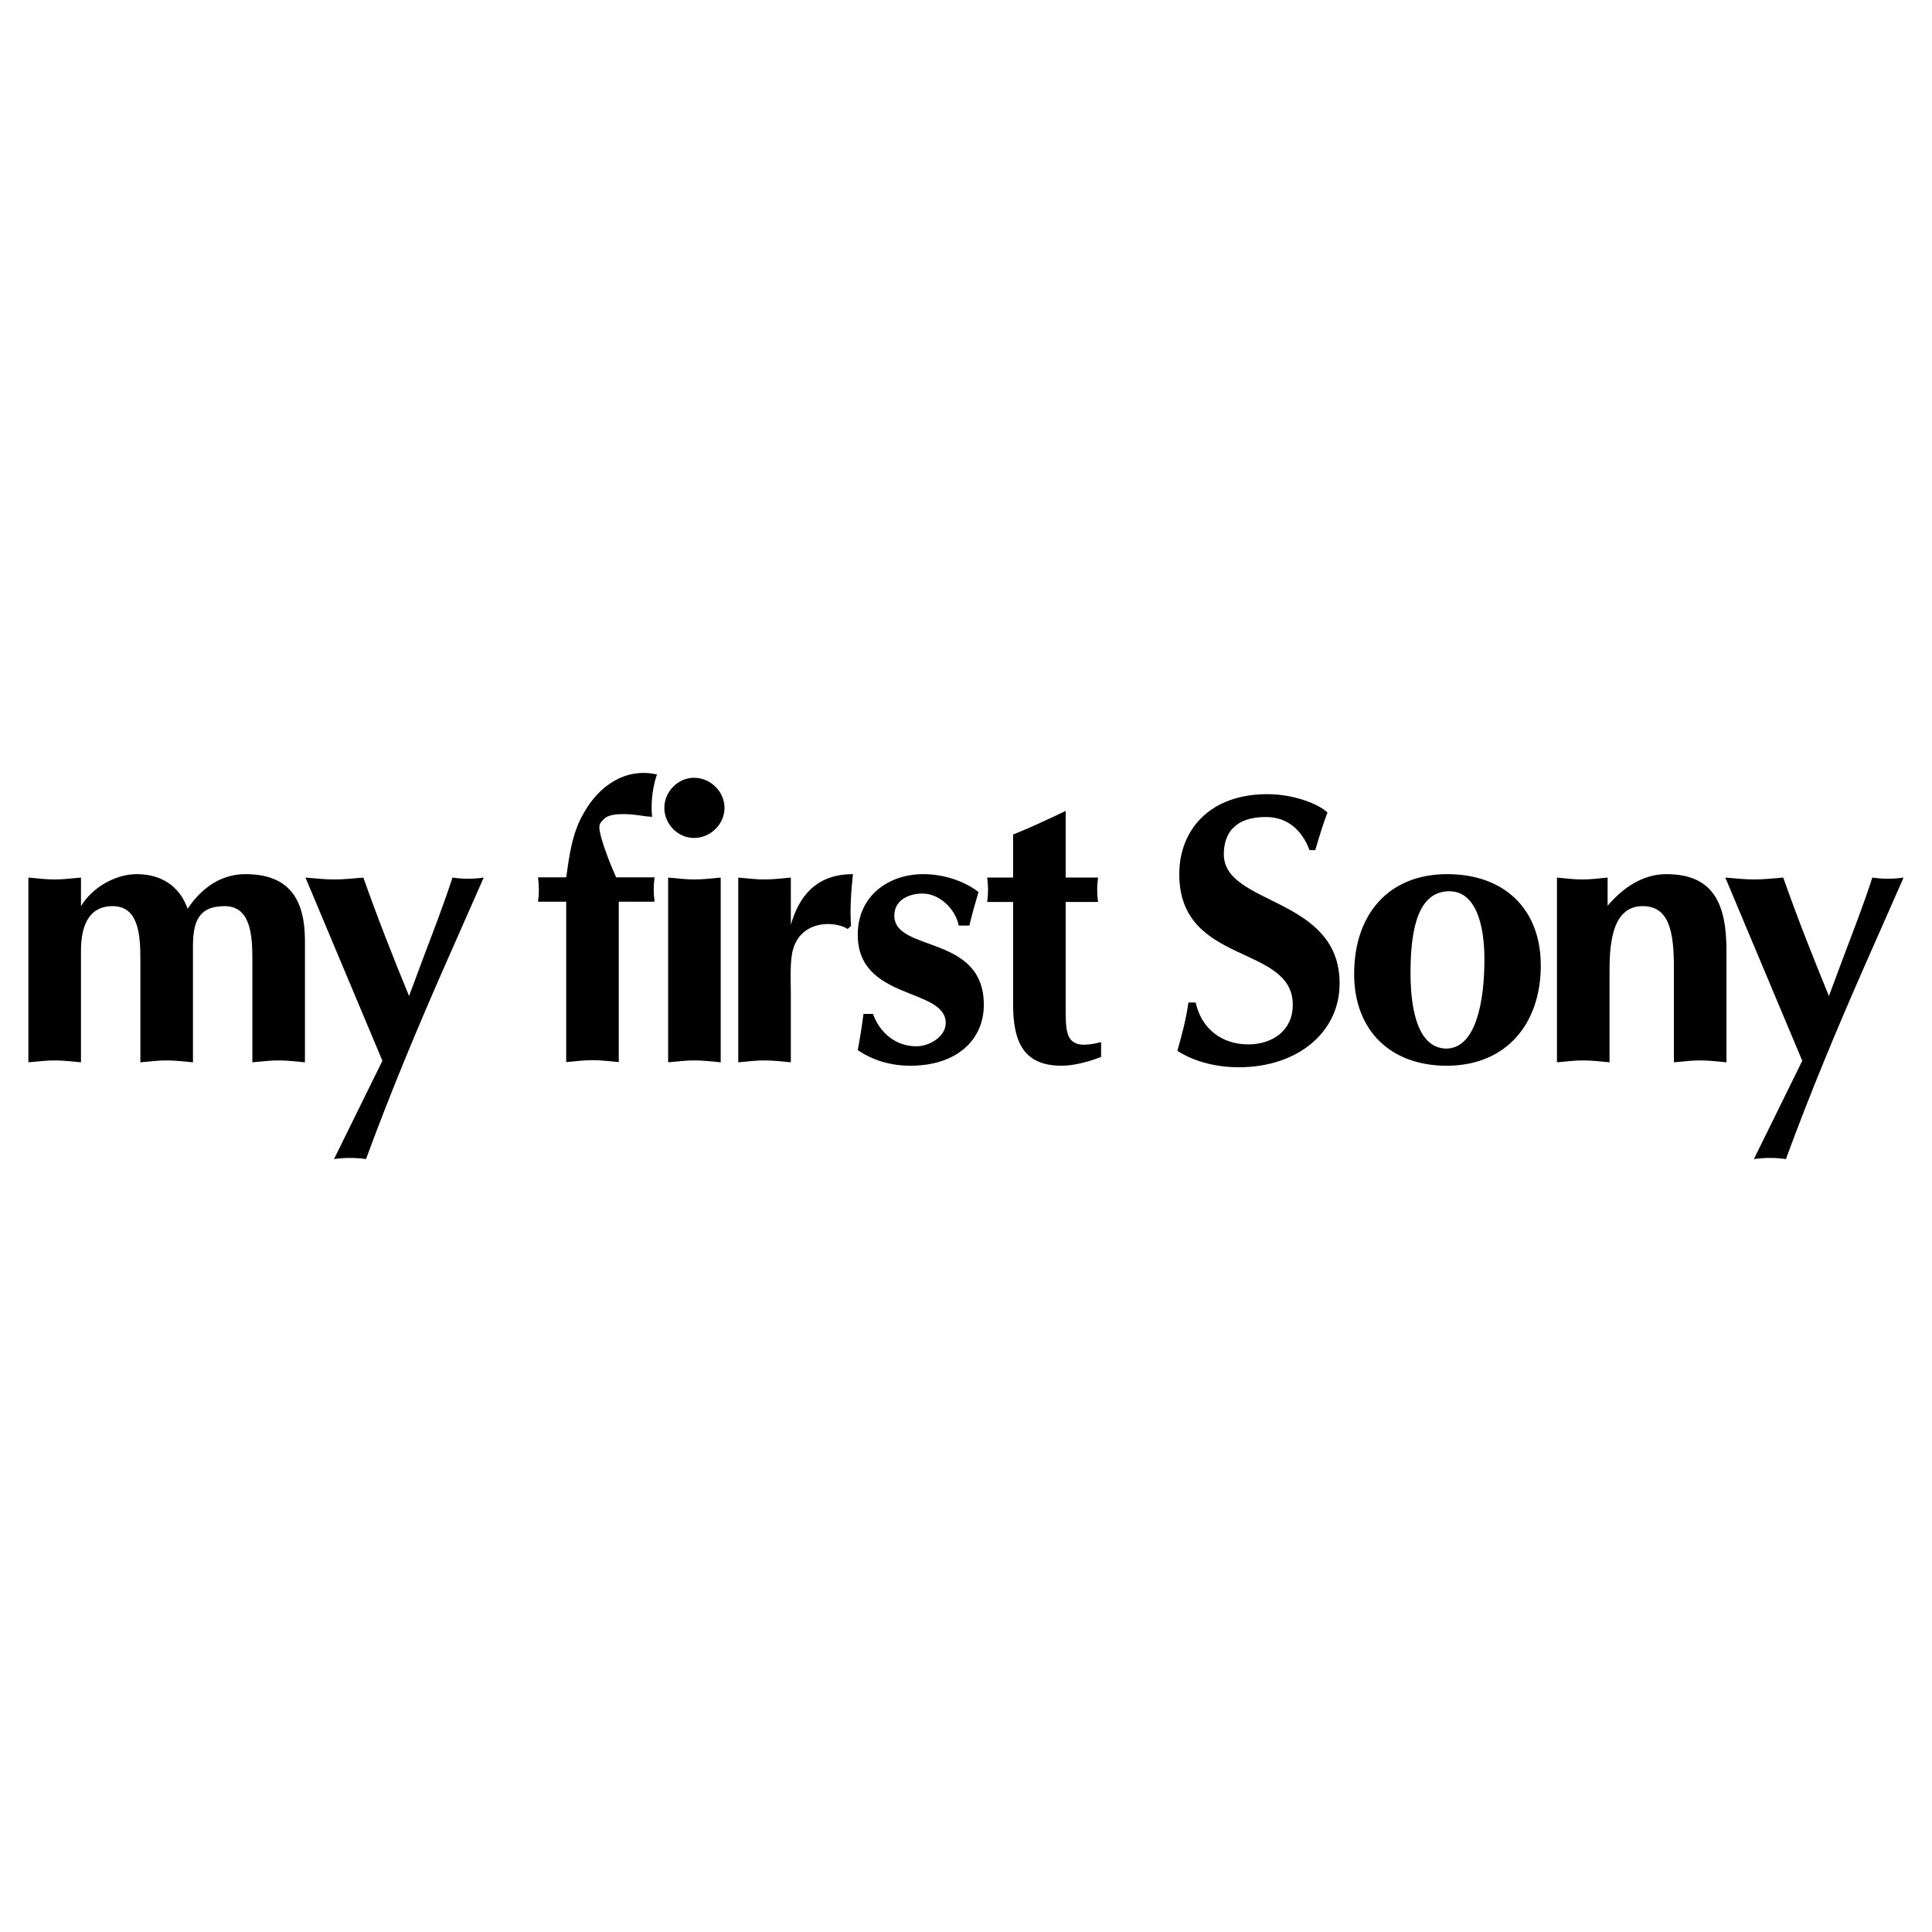
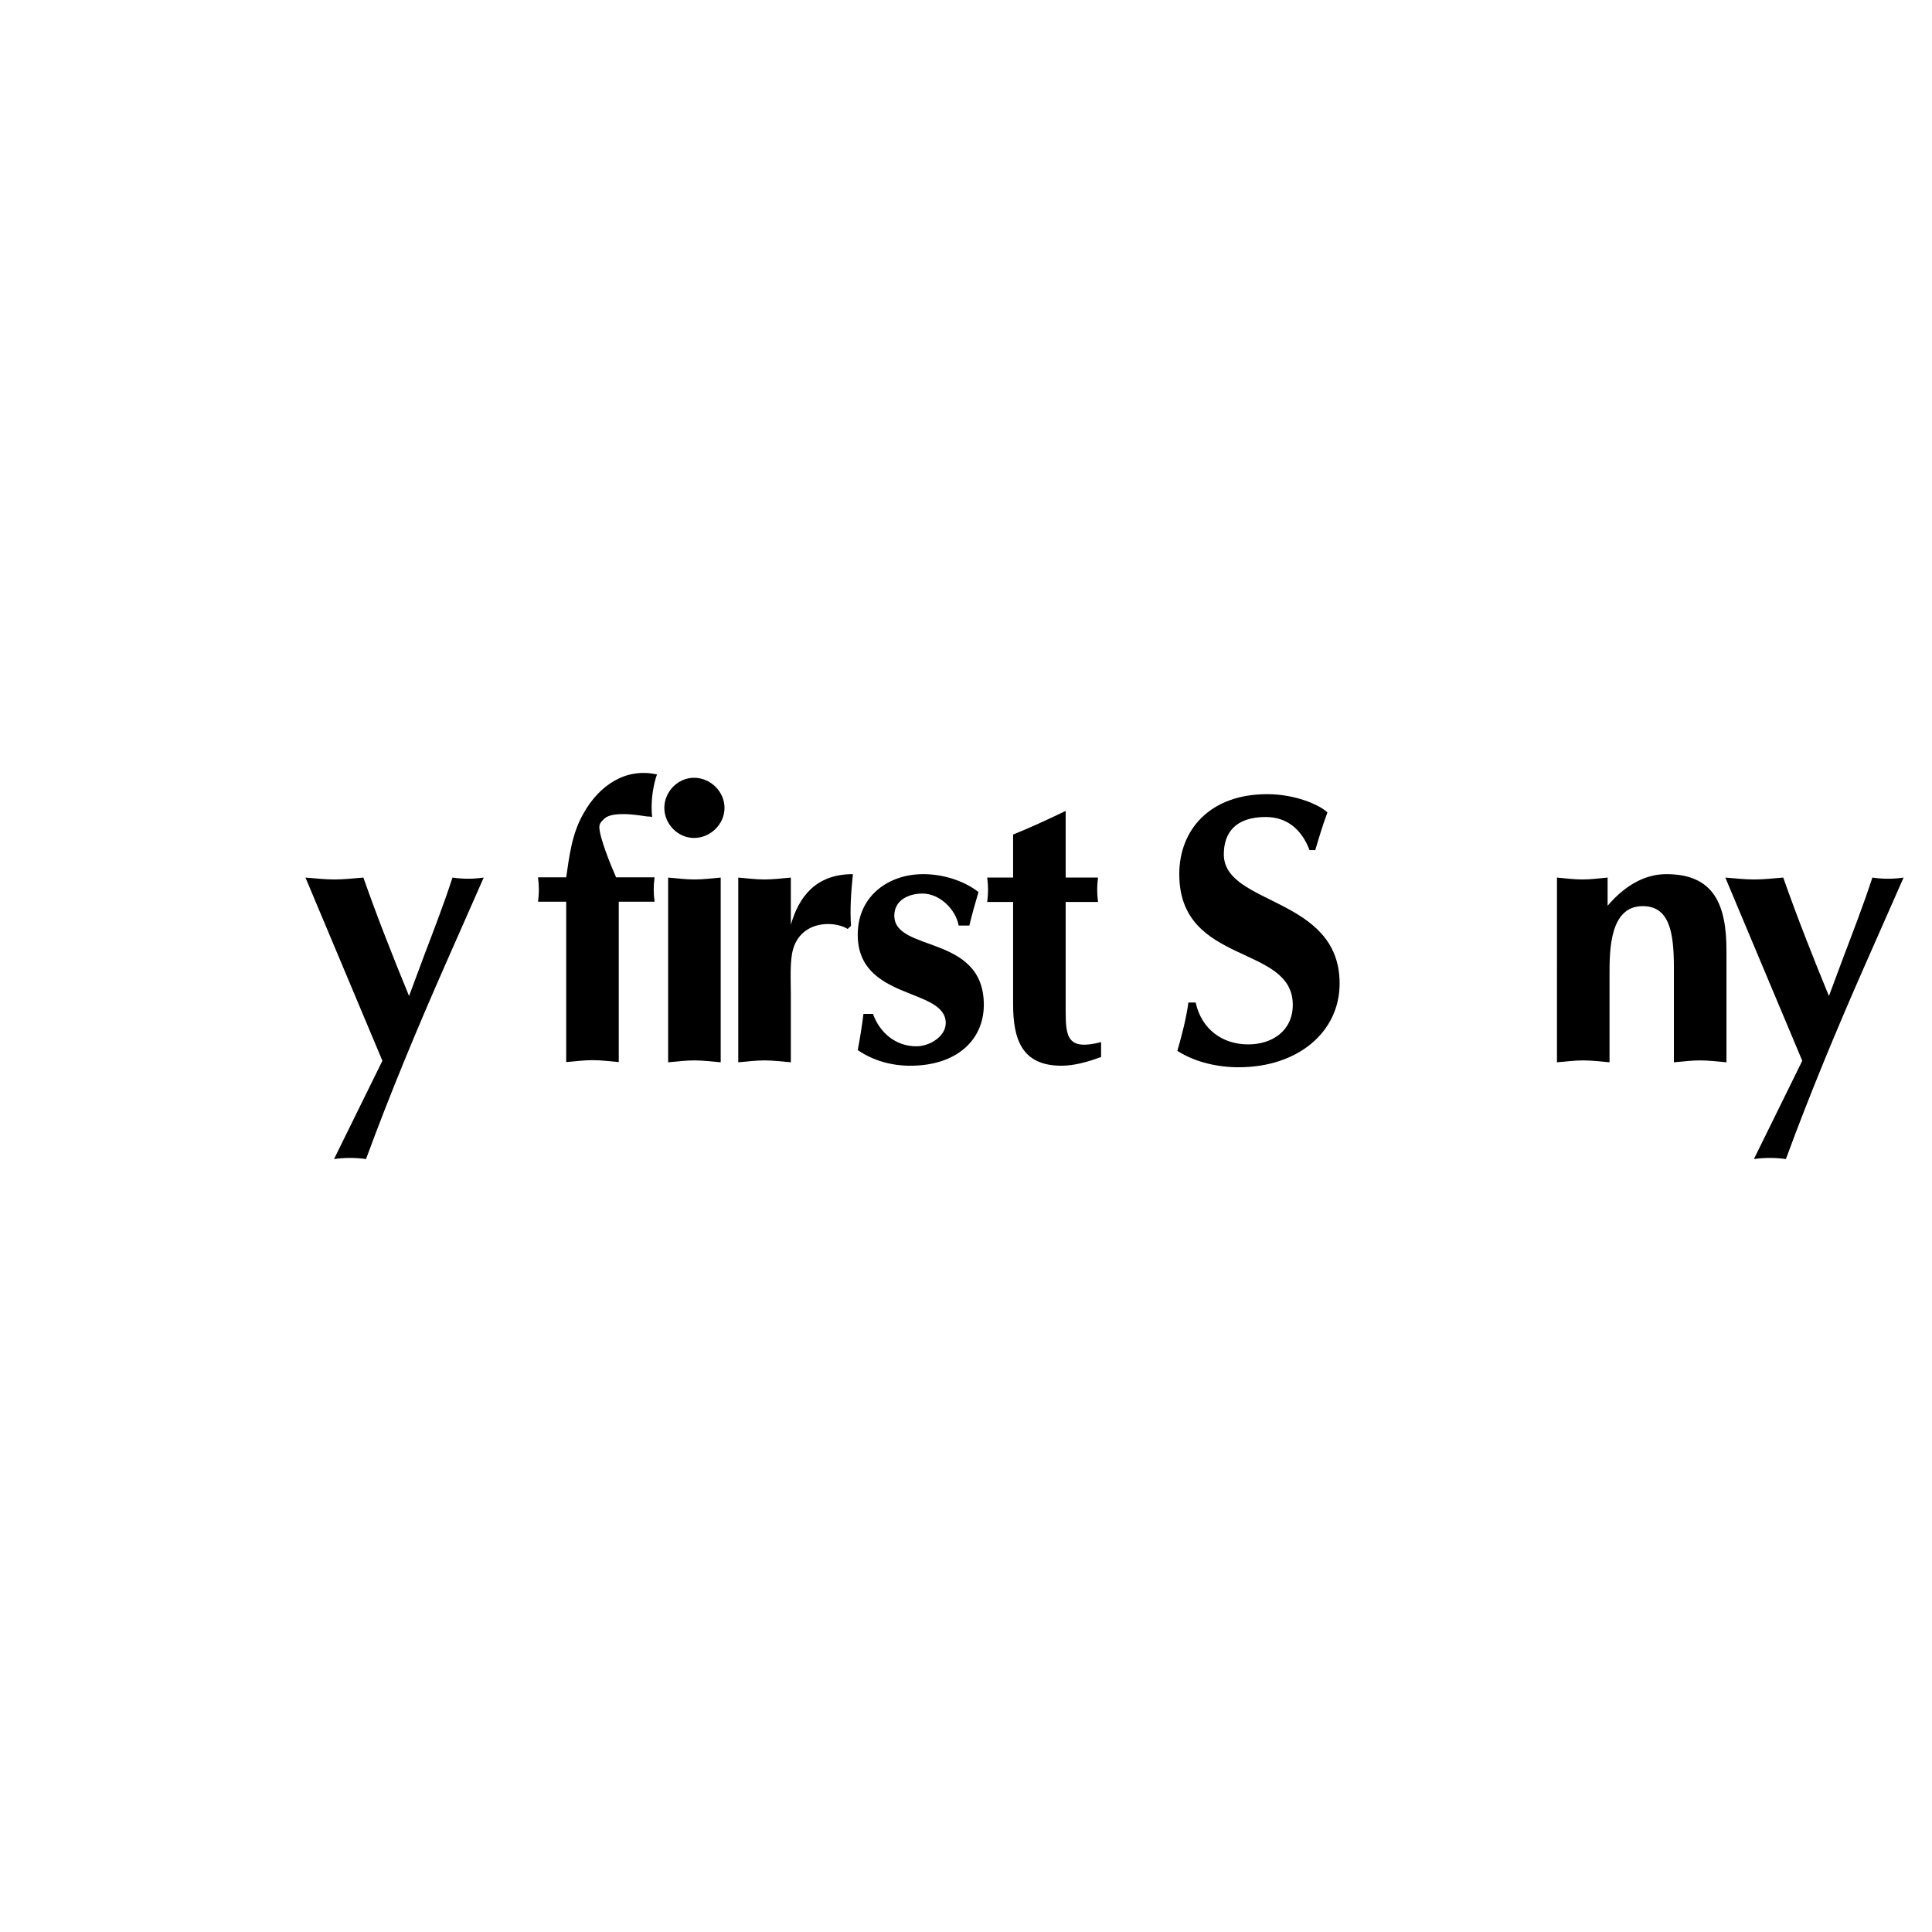
<svg xmlns="http://www.w3.org/2000/svg" version="1.0" id="Layer_1" x="0px" y="0px" width="192.756px" height="192.756px" viewBox="0 0 192.756 192.756" enable-background="new 0 0 192.756 192.756" xml:space="preserve">
  <g>
-     <polygon fill-rule="evenodd" clip-rule="evenodd" fill="#FFFFFF" points="0,0 192.756,0 192.756,192.756 0,192.756 0,0  " />
-     <path fill-rule="evenodd" clip-rule="evenodd" d="M2.834,87.555c0.874,0.076,1.749,0.19,2.622,0.19c0.875,0,1.749-0.114,2.623-0.19   v2.85c1.102-1.824,3.382-3.192,5.586-3.192c2.394,0,4.256,1.178,5.054,3.458c1.33-2.014,3.269-3.458,5.776-3.458   c4.409,0,5.929,2.584,5.929,6.65v12.123c-0.874-0.076-1.749-0.189-2.622-0.189c-0.875,0-1.749,0.113-2.623,0.189V95.688   c0-2.546-0.228-5.282-2.774-5.282c-2.698,0-3.154,1.71-3.154,4.066v11.515c-0.875-0.076-1.748-0.189-2.623-0.189   c-0.874,0-1.748,0.113-2.622,0.189V95.688c0-2.546-0.228-5.282-2.774-5.282c-2.622,0-3.154,2.394-3.154,4.484v11.097   c-0.874-0.076-1.748-0.189-2.623-0.189c-0.874,0-1.748,0.113-2.622,0.189V87.555L2.834,87.555z" />
    <path fill-rule="evenodd" clip-rule="evenodd" d="M38.152,105.834l-7.676-18.279c0.95,0.076,1.938,0.19,2.888,0.19   s1.938-0.114,2.888-0.19c1.406,3.99,2.964,7.942,4.56,11.818l1.444-3.875c0.988-2.622,2.014-5.244,2.888-7.942   c0.532,0.076,1.026,0.114,1.558,0.114c0.532,0,1.026-0.038,1.558-0.114l-3.838,8.703c-2.812,6.385-5.472,12.768-7.905,19.381   c-0.532-0.076-1.064-0.113-1.596-0.113c-0.532,0-1.064,0.037-1.596,0.113L38.152,105.834L38.152,105.834z" />
    <path fill-rule="evenodd" clip-rule="evenodd" d="M66.66,87.555c0.874,0.076,1.748,0.19,2.622,0.19s1.748-0.114,2.622-0.19v18.431   c-0.874-0.076-1.748-0.189-2.622-0.189s-1.748,0.113-2.622,0.189V87.555L66.66,87.555z M69.244,77.599   c1.634,0,3.041,1.368,3.041,3.002c0,1.634-1.407,3.002-3.041,3.002c-1.634,0-2.964-1.406-2.964-3.002S67.61,77.599,69.244,77.599   L69.244,77.599z" />
    <path fill-rule="evenodd" clip-rule="evenodd" d="M73.657,87.555c0.874,0.076,1.749,0.19,2.622,0.19   c0.875,0,1.749-0.114,2.623-0.19v4.712c0.798-2.774,2.47-5.054,6.194-5.054c-0.19,1.786-0.304,3.534-0.19,5.168l-0.342,0.304   c-0.494-0.342-1.33-0.494-1.938-0.494c-1.672,0-3.041,0.874-3.496,2.508c-0.342,1.102-0.228,3.191-0.228,4.408v6.879   c-0.874-0.076-1.748-0.189-2.623-0.189c-0.874,0-1.748,0.113-2.622,0.189V87.555L73.657,87.555z" />
    <path fill-rule="evenodd" clip-rule="evenodd" d="M87.097,101.16c0.685,1.9,2.28,3.23,4.333,3.23c1.33,0,2.926-0.988,2.926-2.318   c0-3.572-8.779-2.205-8.779-8.817c0-3.876,3.079-6.042,6.537-6.042c1.9,0,3.99,0.608,5.51,1.786   c-0.342,1.14-0.646,2.242-0.912,3.344h-1.064c-0.304-1.634-1.9-3.192-3.61-3.192c-1.368,0-2.812,0.646-2.812,2.204   c0,3.686,8.93,1.824,8.93,8.893c0,3.533-2.736,6.08-7.334,6.08c-1.862,0-3.686-0.494-5.244-1.559   c0.228-1.215,0.418-2.395,0.57-3.609H87.097L87.097,101.16z" />
    <path fill-rule="evenodd" clip-rule="evenodd" d="M106.322,100.818c0,2.621,0.151,4.027,3.534,3.154v1.482   c-1.406,0.531-2.774,0.873-3.952,0.873c-3.952,0-4.827-2.623-4.827-6.156V89.987h-2.584c0.114-0.874,0.114-1.558,0-2.432h2.584   v-4.294c1.711-0.684,3.421-1.482,5.245-2.356v6.65h3.229c-0.113,0.874-0.113,1.558,0,2.432h-3.229V100.818L106.322,100.818z" />
    <path fill-rule="evenodd" clip-rule="evenodd" d="M130.652,84.819c-0.76-2.014-2.204-3.306-4.37-3.306   c-3.002,0-4.181,1.558-4.181,3.725c0,5.13,11.553,4.18,11.553,12.882c0,4.865-4.18,8.361-10.07,8.361   c-2.09,0-4.332-0.494-6.118-1.635c0.456-1.596,0.874-3.191,1.102-4.826h0.723c0.57,2.623,2.622,4.18,5.244,4.18   c2.356,0,4.446-1.33,4.446-3.951c0-6.081-11.325-3.876-11.325-13.035c0-4.371,3.003-7.98,8.778-7.98   c2.736,0,5.169,1.026,6.005,1.824c-0.456,1.216-0.836,2.47-1.216,3.762H130.652L130.652,84.819z" />
-     <path fill-rule="evenodd" clip-rule="evenodd" d="M135.103,97.17c0-5.967,3.459-9.957,9.273-9.957c5.738,0,9.349,3.496,9.349,9.12   c0,5.776-3.421,9.995-9.387,9.995C138.714,106.328,135.103,102.795,135.103,97.17L135.103,97.17z M140.728,97.056   c0,2.433,0.304,7.562,3.61,7.562c2.926-0.074,3.762-4.711,3.762-8.892c0-3.686-0.949-6.803-3.496-6.803   C141.525,88.923,140.728,92.571,140.728,97.056L140.728,97.056z" />
    <path fill-rule="evenodd" clip-rule="evenodd" d="M155.338,87.555c0.836,0.076,1.672,0.19,2.546,0.19   c0.836,0,1.672-0.114,2.508-0.19v2.812c1.521-1.786,3.497-3.154,5.853-3.154c4.788,0,6.005,3.078,6.005,7.638v11.135   c-0.874-0.076-1.748-0.189-2.622-0.189s-1.748,0.113-2.623,0.189v-9.463c0-3.534-0.456-6.118-3.115-6.118   c-3.307,0-3.307,4.446-3.307,6.841v8.74c-0.874-0.076-1.748-0.189-2.622-0.189s-1.748,0.113-2.622,0.189V87.555L155.338,87.555z" />
    <path fill-rule="evenodd" clip-rule="evenodd" d="M179.812,105.834l-7.677-18.279c0.95,0.076,1.938,0.19,2.889,0.19   s1.938-0.114,2.889-0.19c1.405,3.99,2.964,7.942,4.56,11.818l1.444-3.875c0.988-2.622,2.015-5.244,2.889-7.942   c0.531,0.076,1.025,0.114,1.558,0.114s1.026-0.038,1.558-0.114l-3.838,8.703c-2.812,6.385-5.473,12.768-7.904,19.381   c-0.532-0.076-1.064-0.113-1.596-0.113c-0.532,0-1.064,0.037-1.597,0.113L179.812,105.834L179.812,105.834z" />
    <path fill-rule="evenodd" clip-rule="evenodd" d="M65.061,81.517c-0.17-0.067-0.384-0.036-0.619-0.074   c-0.706-0.112-1.605-0.219-2.099-0.219c-0.646,0-1.596,0-2.09,0.494c-0.228,0.228-0.456,0.418-0.456,0.798   c0,1.026,1.178,3.914,1.672,5.016h3.838c-0.114,0.912-0.114,1.52,0,2.432h-3.573v16c-0.874-0.076-1.748-0.191-2.622-0.191   c-0.874,0-1.748,0.115-2.622,0.191v-16h-2.812c0.114-0.798,0.114-1.52,0-2.432h2.812c0.304-2.052,0.557-4.375,1.735-6.389   c1.551-2.785,4.209-4.578,7.323-3.875C65.549,77.27,64.824,79.114,65.061,81.517L65.061,81.517z" />
  </g>
</svg>